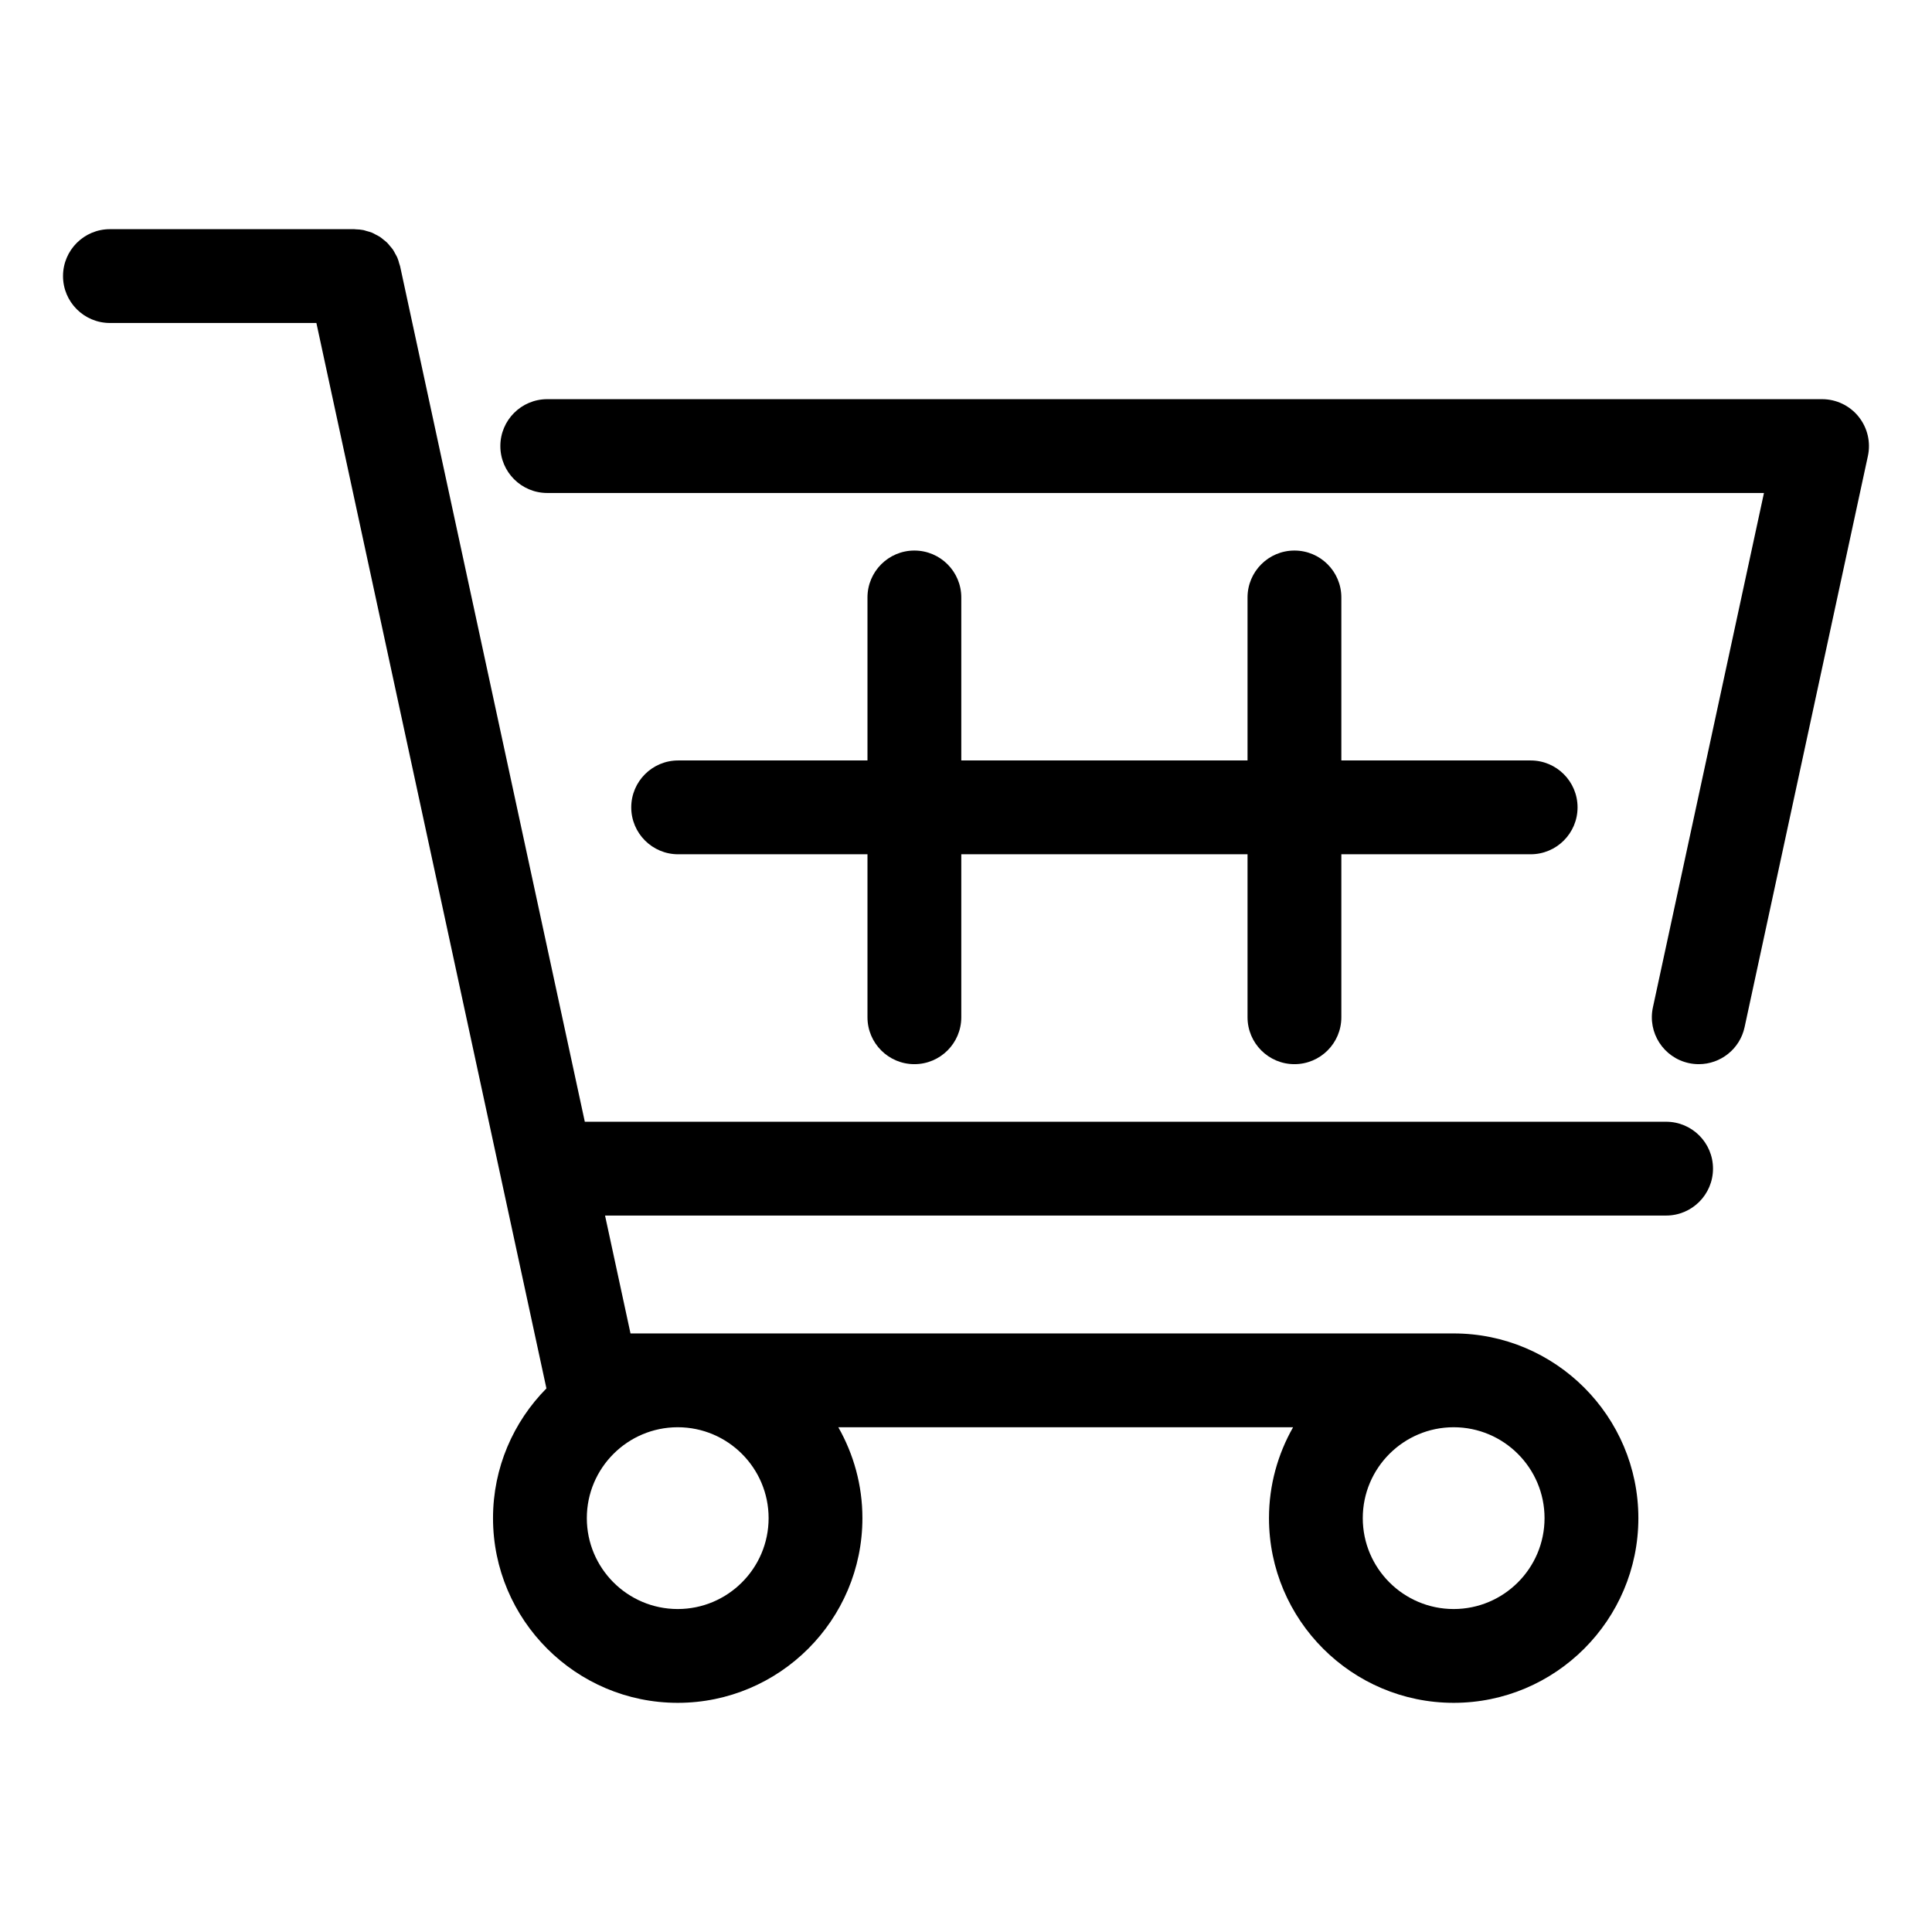
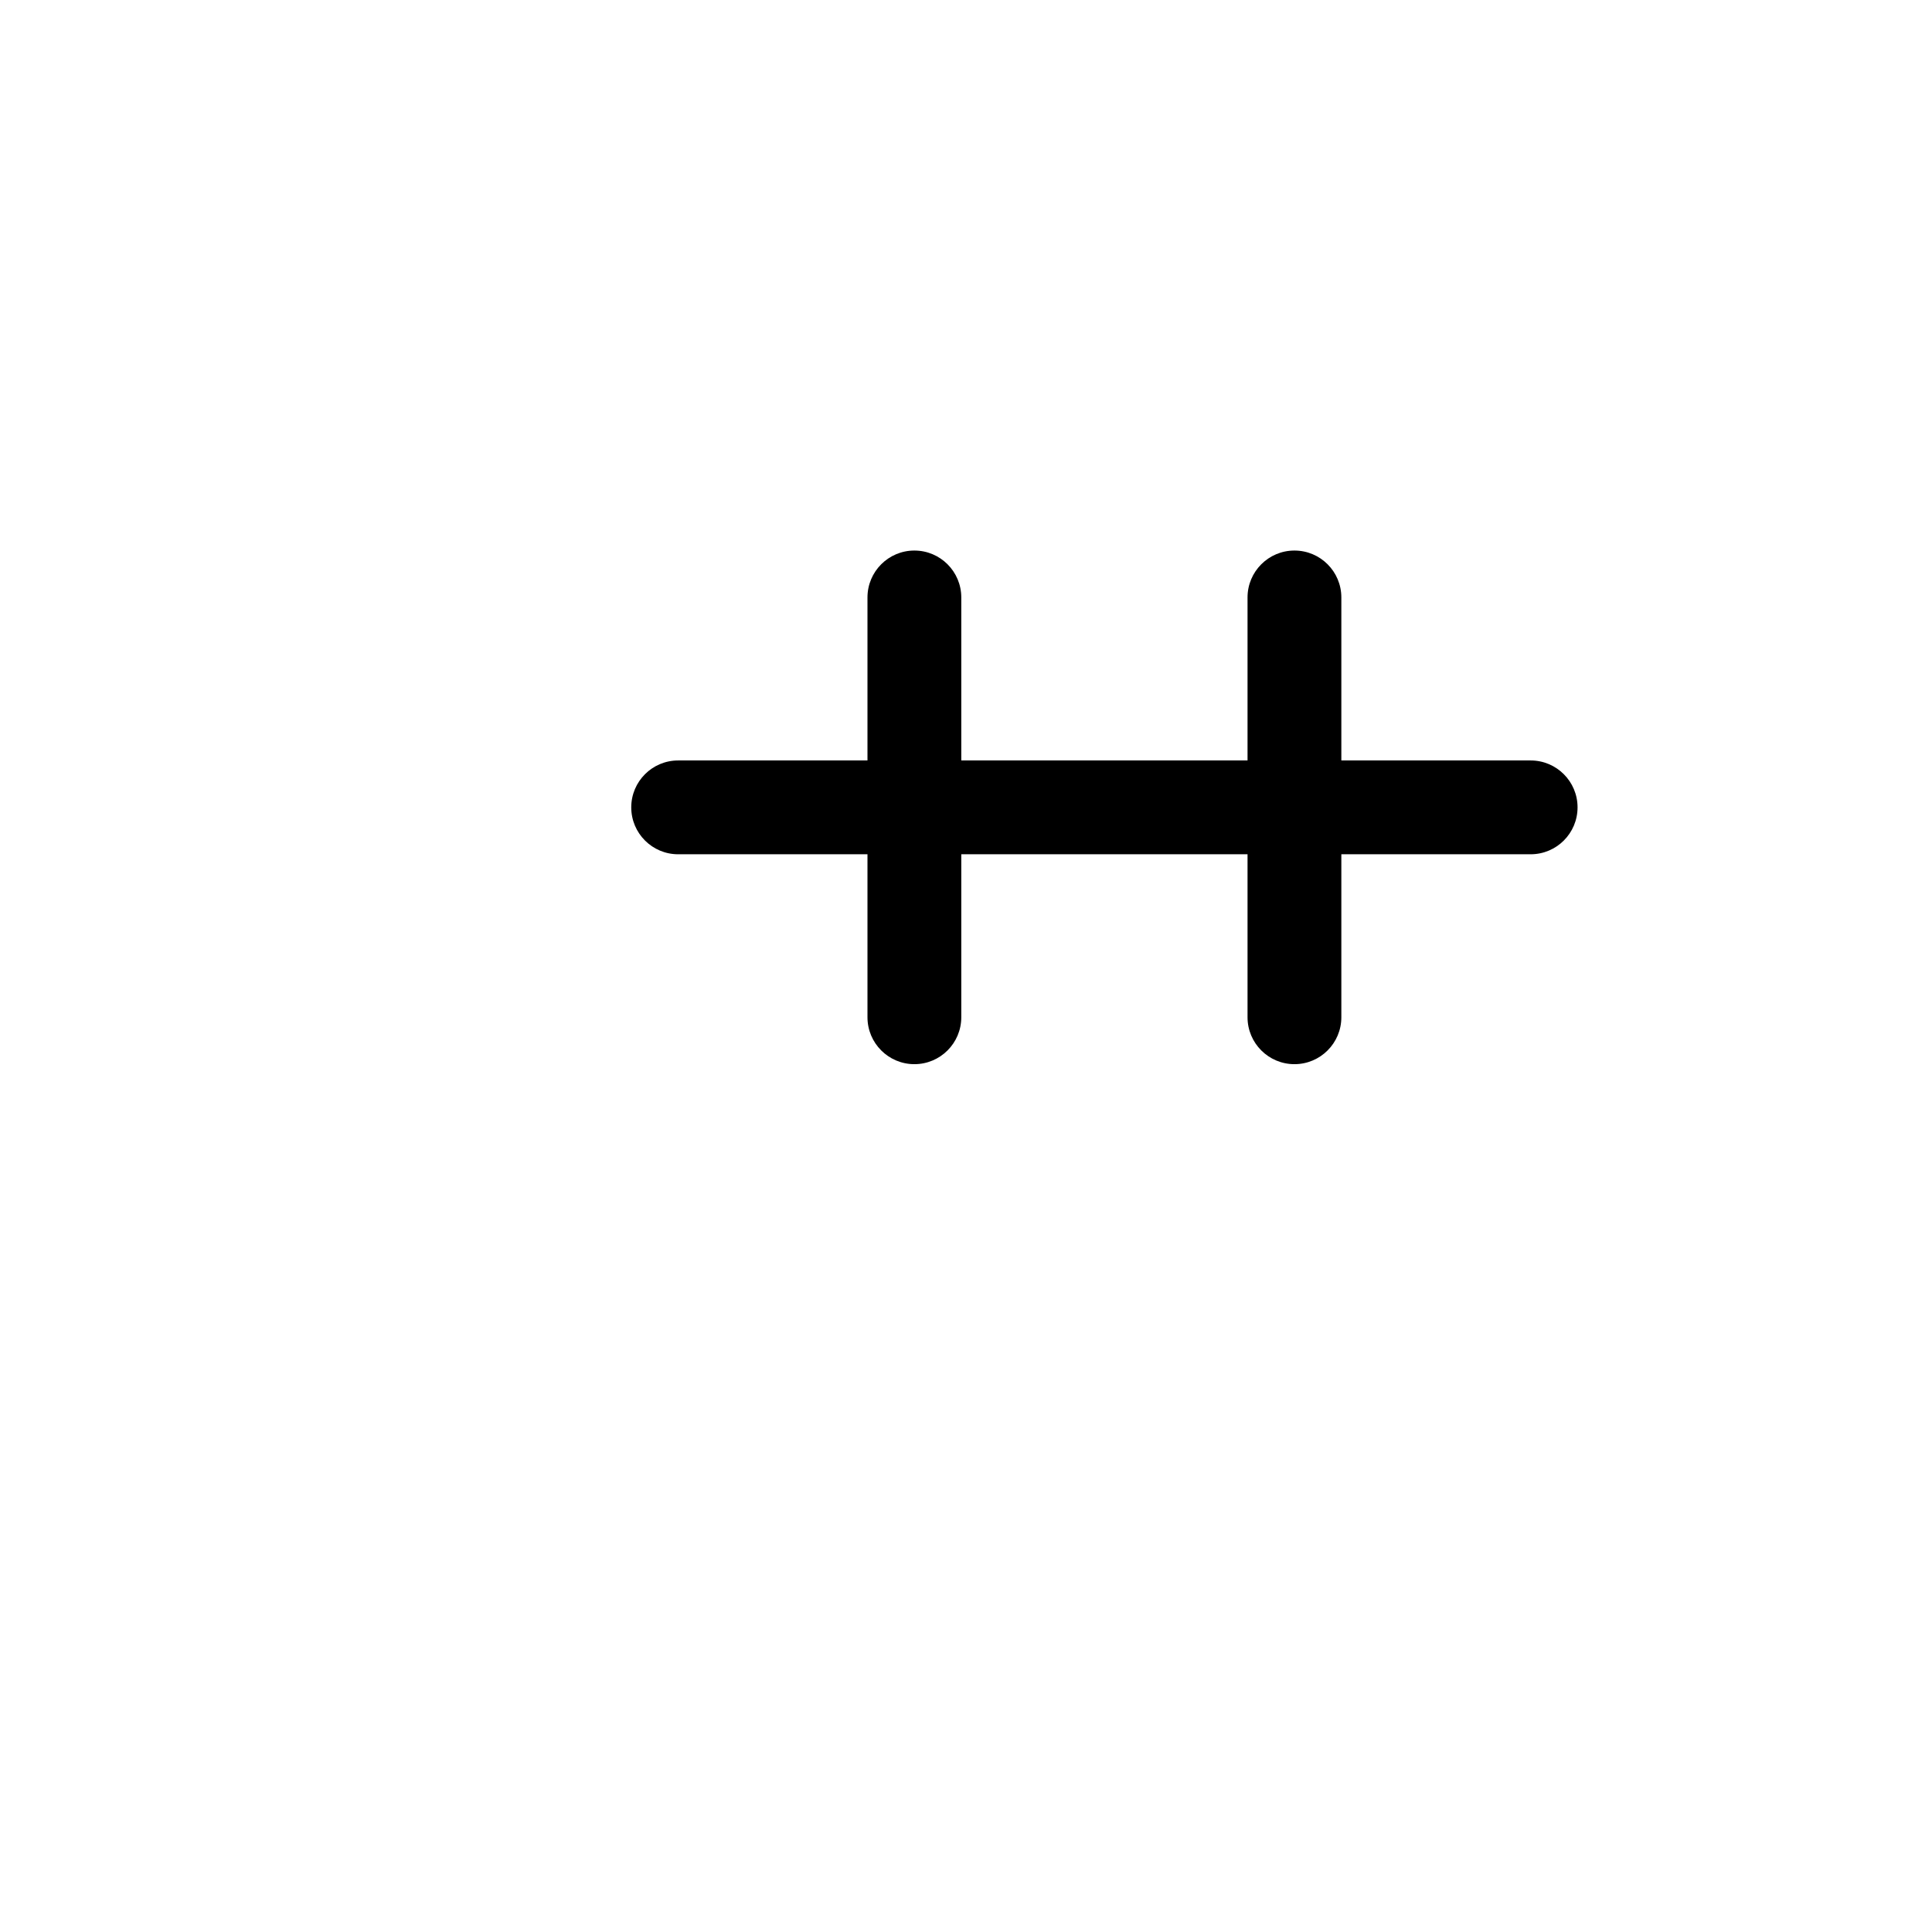
<svg xmlns="http://www.w3.org/2000/svg" fill="#000000" width="800px" height="800px" version="1.1" viewBox="144 144 512 512">
  <g>
-     <path d="m585.53 441.27h-286.55l-48.922-226.59c-0.004-0.02-0.008-0.035-0.012-0.055l-0.02-0.086c-0.047-0.215-0.141-0.406-0.199-0.617-0.156-0.578-0.316-1.156-0.551-1.699-0.141-0.324-0.332-0.609-0.496-0.914-0.215-0.402-0.414-0.816-0.672-1.191-0.23-0.332-0.508-0.621-0.766-0.93-0.254-0.305-0.492-0.621-0.773-0.898-0.293-0.285-0.621-0.52-0.941-0.777-0.305-0.246-0.59-0.508-0.918-0.723-0.355-0.234-0.742-0.41-1.121-0.609-0.328-0.172-0.637-0.367-0.984-0.508-0.484-0.199-0.992-0.328-1.5-0.465-0.27-0.074-0.52-0.18-0.797-0.234-0.668-0.133-1.355-0.188-2.051-0.207-0.133-0.004-0.254-0.039-0.387-0.039h-0.059-0.117l-64.562 0.004c-6.863 0-12.43 5.566-12.43 12.43 0 6.863 5.566 12.43 12.43 12.43h54.715l60.961 282.35c-8.742 8.844-14.152 20.988-14.152 34.375 0 26.988 21.957 48.949 48.949 48.949 26.988 0 48.945-21.957 48.945-48.949 0-8.758-2.34-16.969-6.387-24.086h120.52c-4.047 7.121-6.387 15.328-6.387 24.086 0 26.988 21.957 48.949 48.945 48.949s48.945-21.957 48.945-48.949c0-26.988-21.957-48.945-48.945-48.945h-218.15l-6.746-31.242h281.19c6.863 0 12.43-5.566 12.43-12.43s-5.562-12.43-12.43-12.43zm-237.84 105.05c0 13.285-10.805 24.09-24.086 24.09-13.285 0-24.09-10.805-24.09-24.09 0-13.281 10.805-24.086 24.09-24.086 13.281 0 24.086 10.805 24.086 24.086zm205.63 0c0 13.285-10.805 24.09-24.086 24.09s-24.086-10.805-24.086-24.09c0-13.281 10.805-24.086 24.086-24.086s24.086 10.805 24.086 24.086z" />
-     <path d="m636.54 254.41c-2.359-2.926-5.914-4.625-9.672-4.625h-337.84c-6.863 0-12.43 5.566-12.43 12.43 0 6.863 5.566 12.43 12.43 12.43h322.44l-29.43 136.32c-1.449 6.707 2.816 13.32 9.527 14.77 0.883 0.191 1.766 0.281 2.633 0.281 5.731 0 10.883-3.984 12.137-9.809l32.68-151.37c0.793-3.672-0.117-7.504-2.477-10.426z" />
    <path d="m386.32 289.9c-6.863 0-12.43 5.566-12.43 12.43v43.199h-50.172c-6.863 0-12.43 5.566-12.43 12.43 0 6.863 5.566 12.43 12.43 12.43h50.172v43.195c0 6.863 5.566 12.43 12.43 12.43s12.43-5.566 12.43-12.43v-43.195h75.859v43.195c0 6.863 5.566 12.43 12.43 12.43s12.43-5.566 12.43-12.43v-43.195h50.168c6.863 0 12.43-5.566 12.43-12.43 0-6.863-5.566-12.43-12.43-12.43h-50.168v-43.199c0-6.863-5.566-12.43-12.43-12.43s-12.43 5.566-12.43 12.43v43.199l-75.859-0.004v-43.199c0-6.859-5.566-12.426-12.43-12.426z" />
  </g>
</svg>